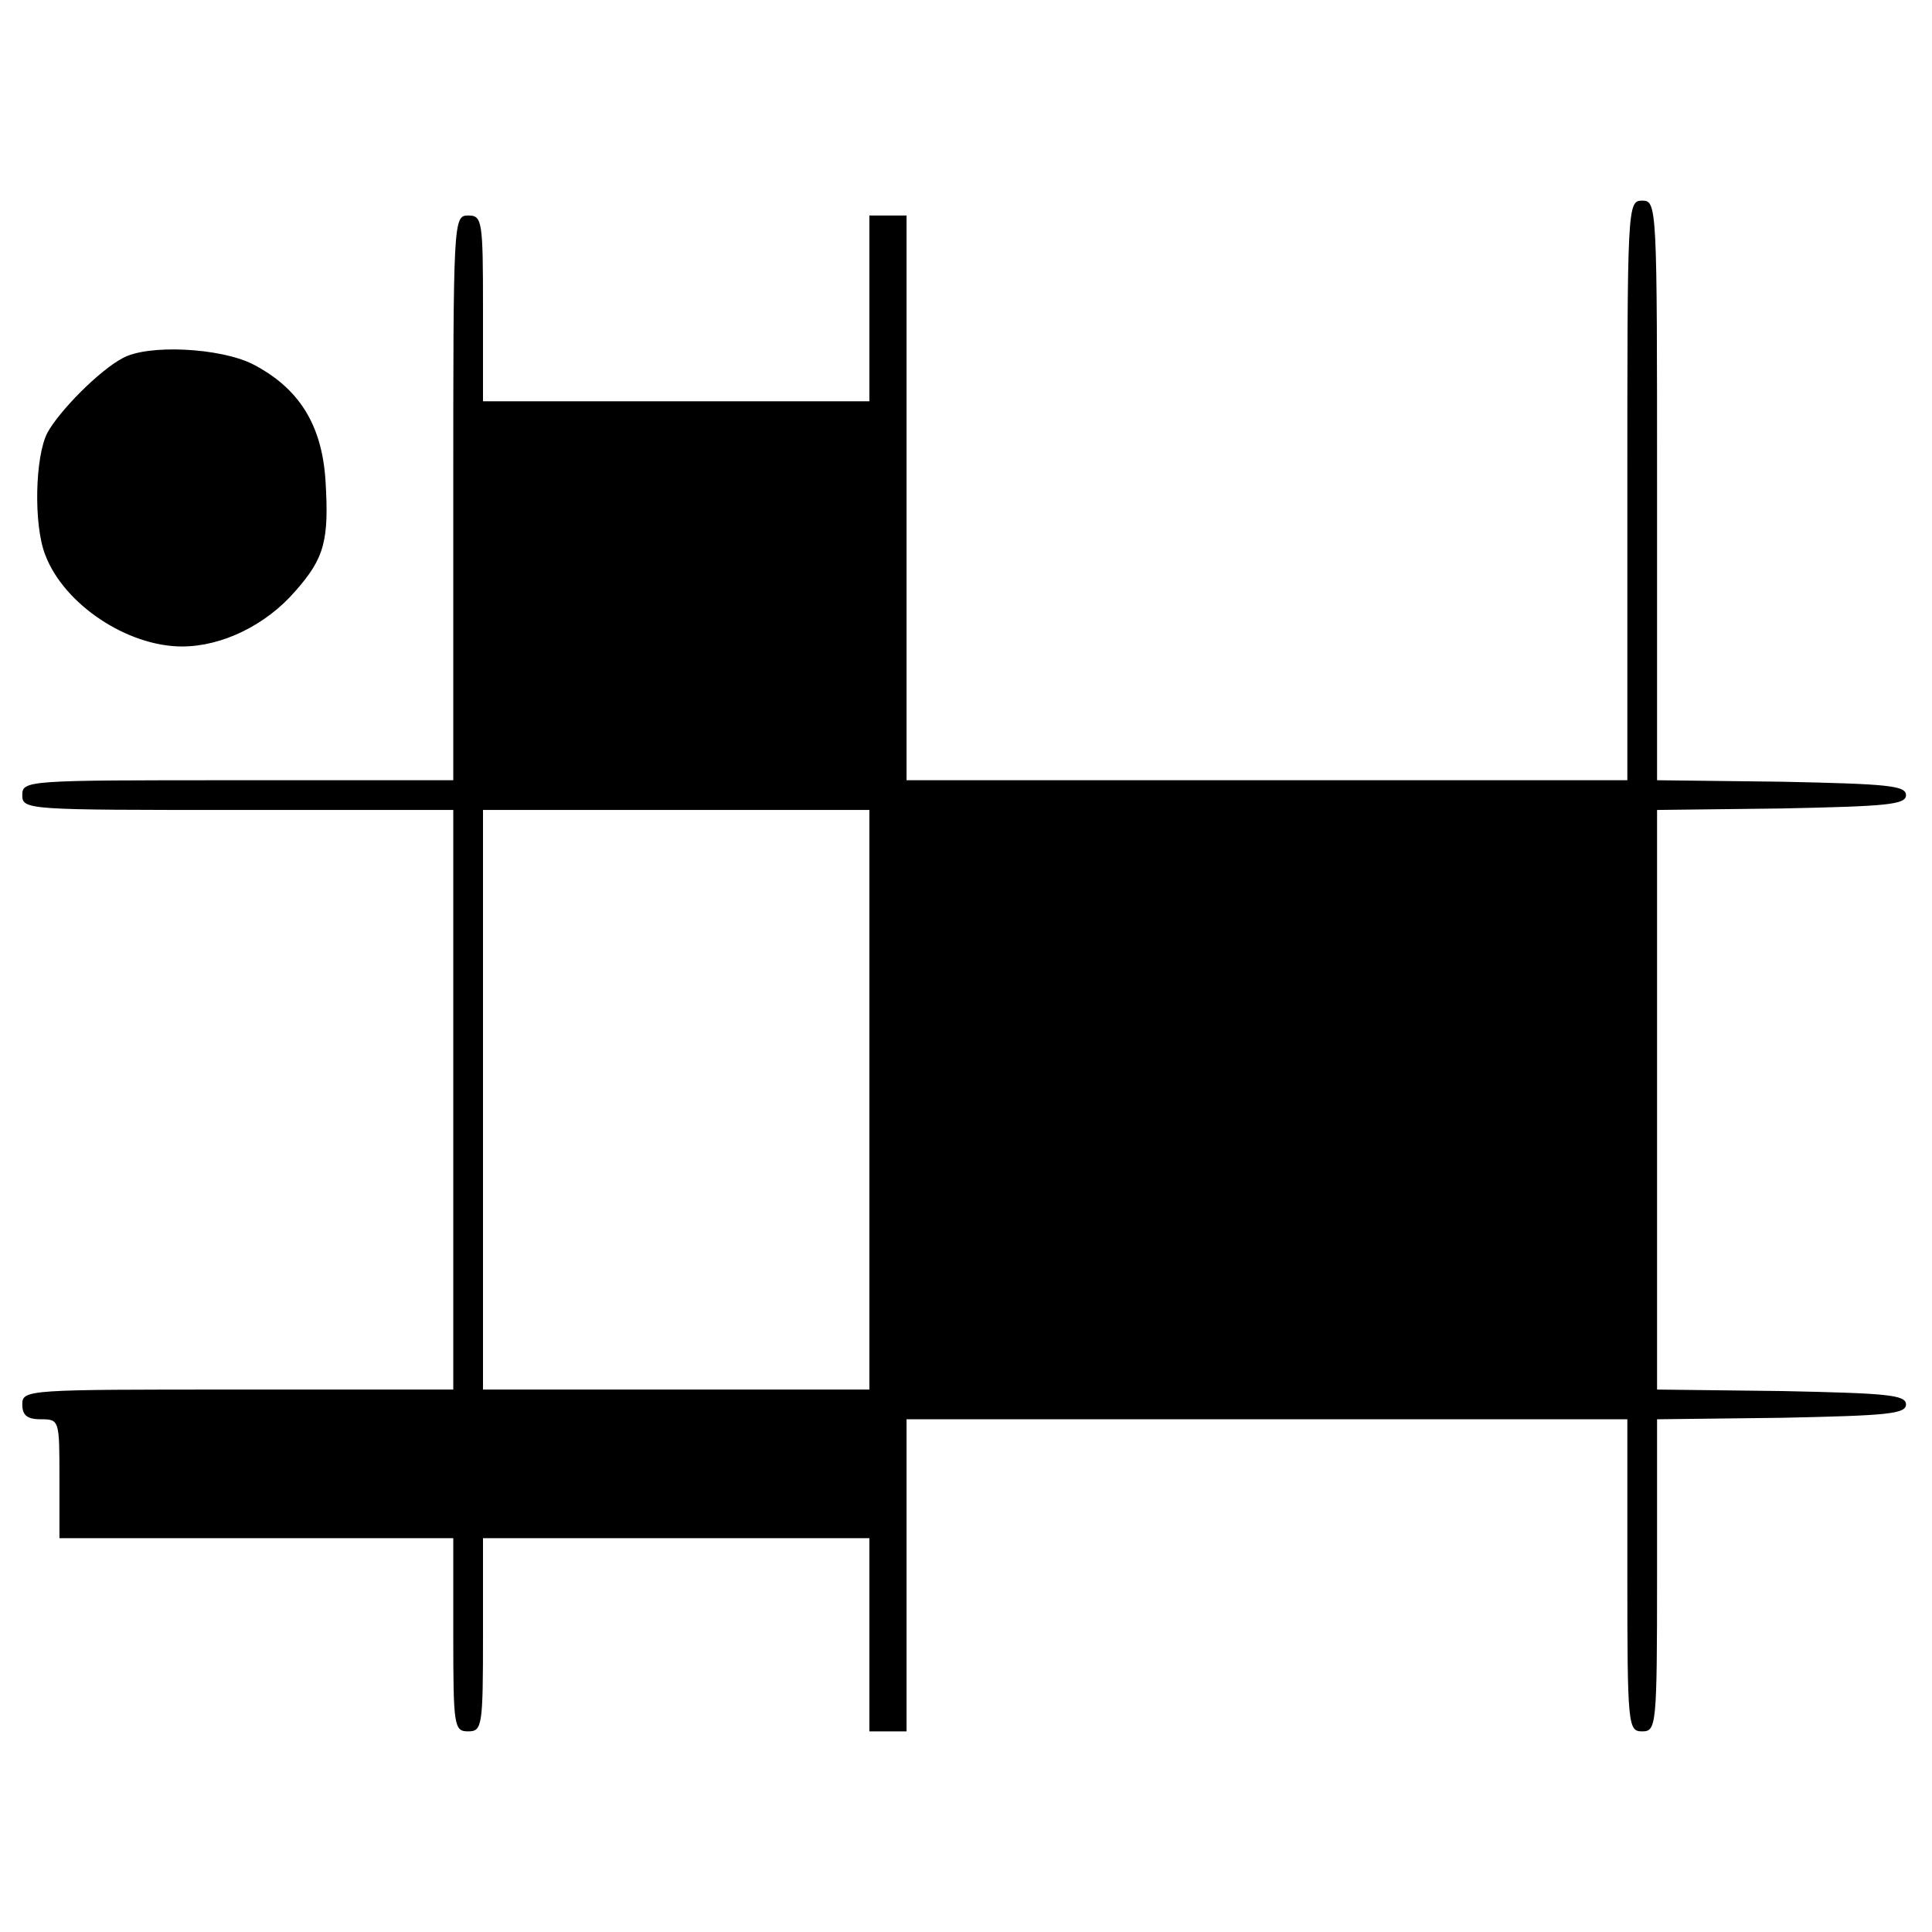
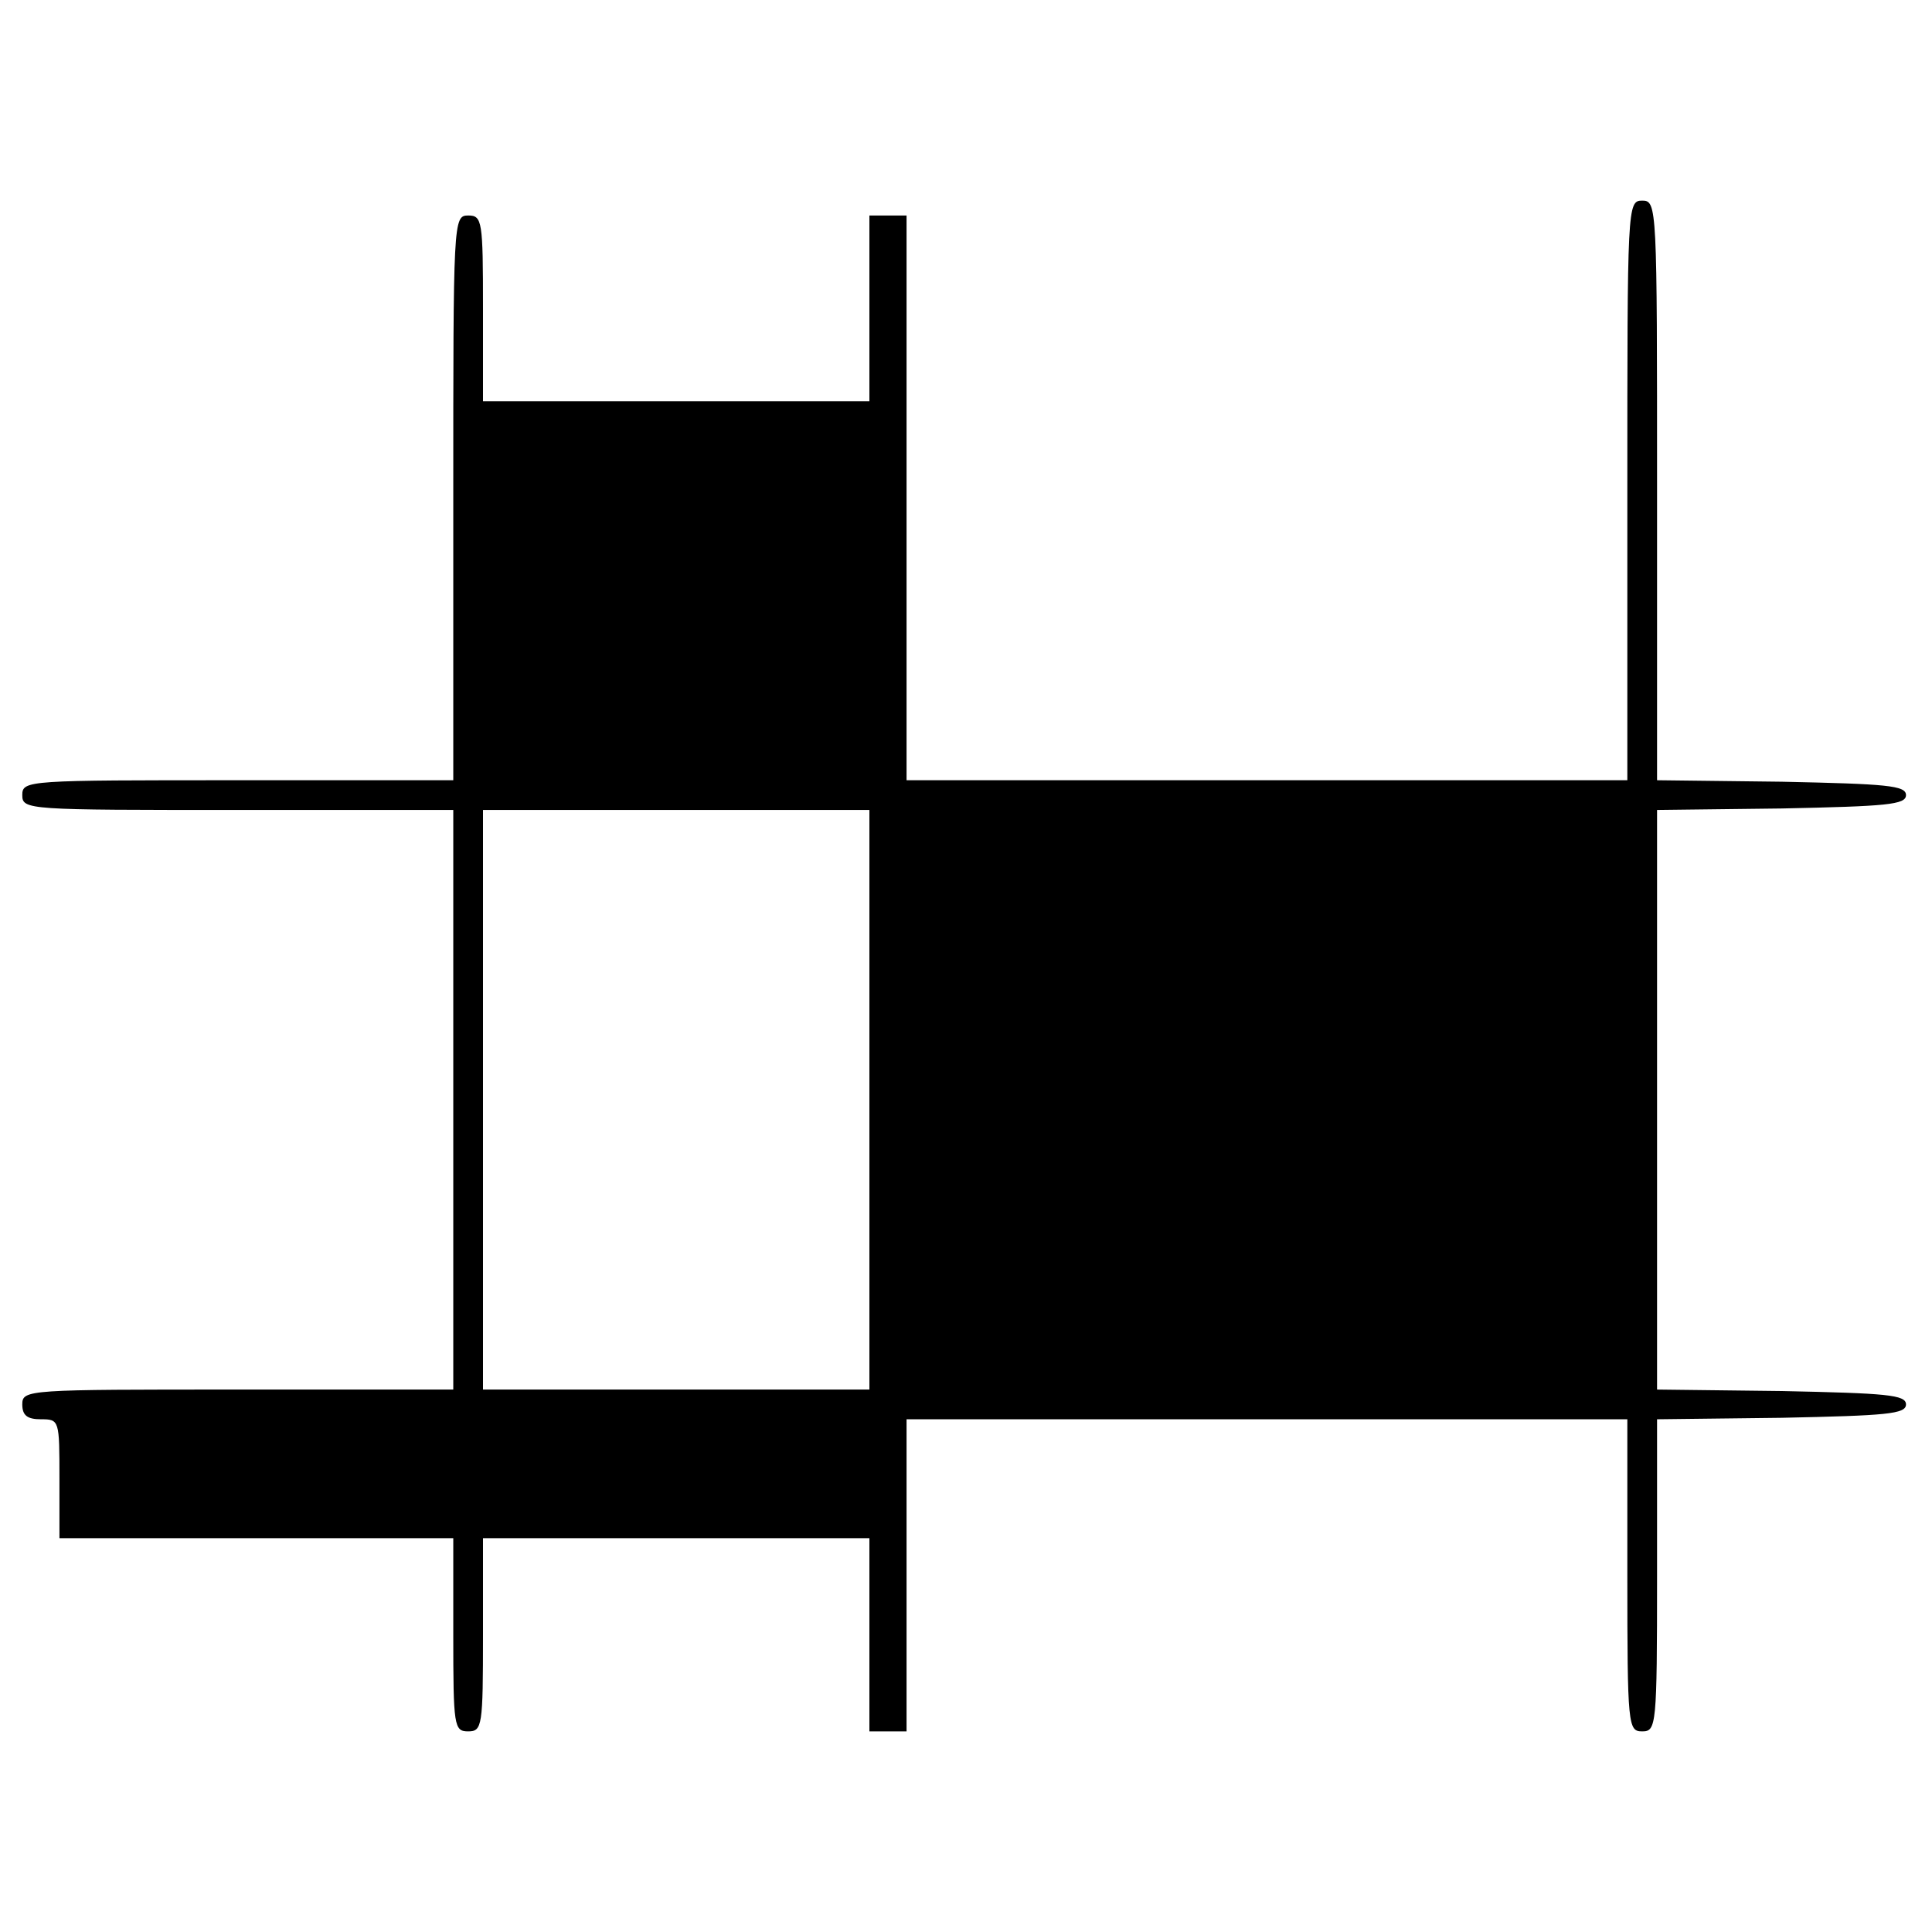
<svg xmlns="http://www.w3.org/2000/svg" version="1.0" width="260pt" height="260pt" viewBox="0 0 260 260" preserveAspectRatio="xMidYMid meet">
  <g transform="translate(0,260) scale(0.1,-0.1)" fill="#000000" stroke="none">
    <path d="M2190 1940 l0 -390 -485 0 -485 0 0 380 0 380 -25 0 -25 0 0 -125 0 -125 -260 0 -260 0 0 125 c0 118 -1 125 -20 125 -20 0 -20 -7 -20 -380 l0 -380 -290 0 c-283 0 -290 0 -290 -20 0 -20 7 -20 290 -20 l290 0 0 -390 0 -390 -290 0 c-283 0 -290 0 -290 -20 0 -15 7 -20 25 -20 25 0 25 -1 25 -80 l0 -80 265 0 265 0 0 -130 c0 -123 1 -130 20 -130 19 0 20 7 20 130 l0 130 260 0 260 0 0 -130 0 -130 25 0 25 0 0 210 0 210 485 0 485 0 0 -210 c0 -203 1 -210 20 -210 19 0 20 7 20 210 l0 210 168 2 c141 3 167 5 167 18 0 13 -26 15 -167 18 l-168 2 0 390 0 390 168 2 c141 3 167 5 167 18 0 13 -26 15 -167 18 l-168 2 0 390 c0 383 0 390 -20 390 -20 0 -20 -7 -20 -390z m-1020 -820 l0 -390 -260 0 -260 0 0 390 0 390 260 0 260 0 0 -390z" />
-     <path d="M165 2118 c-32 -17 -85 -71 -101 -100 -17 -32 -19 -125 -3 -165 25 -66 110 -123 184 -123 54 0 113 29 152 74 40 45 46 69 41 150 -5 75 -36 124 -98 156 -44 22 -141 27 -175 8z" />
  </g>
</svg>